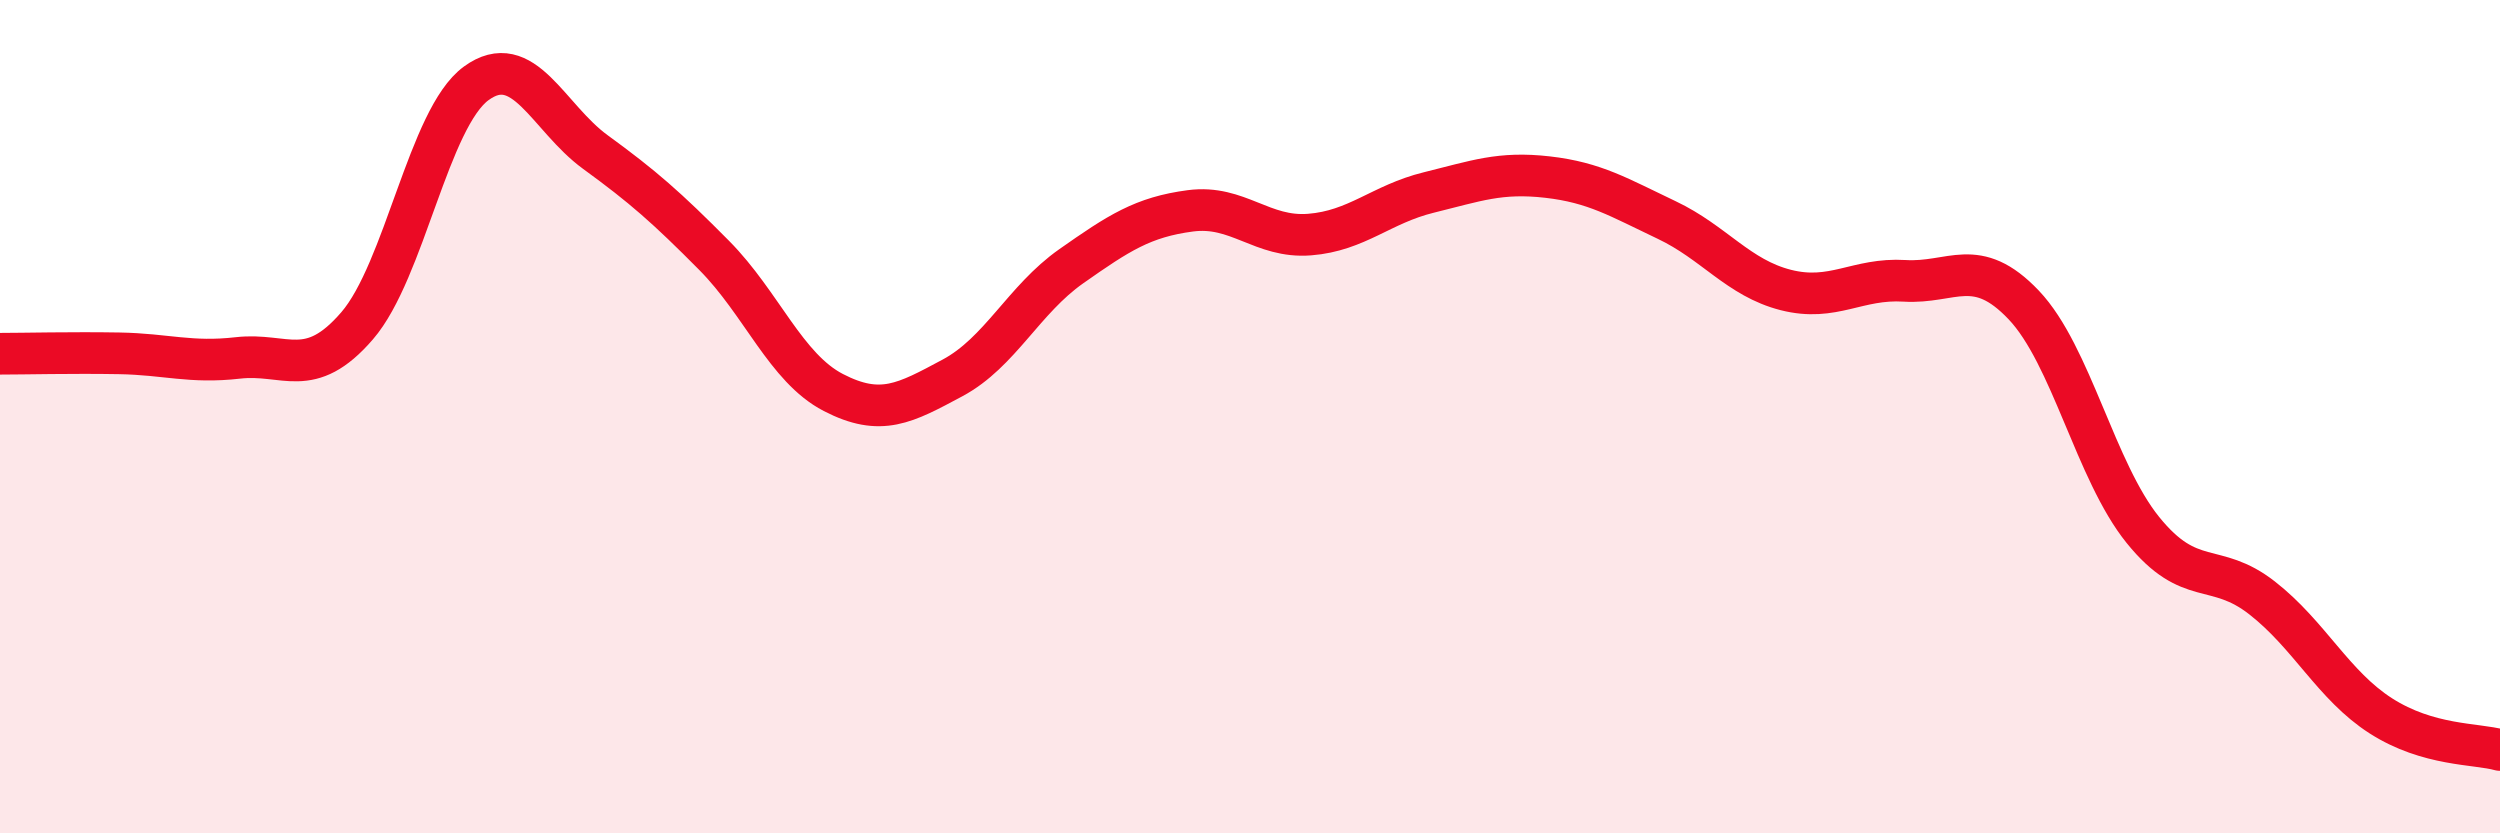
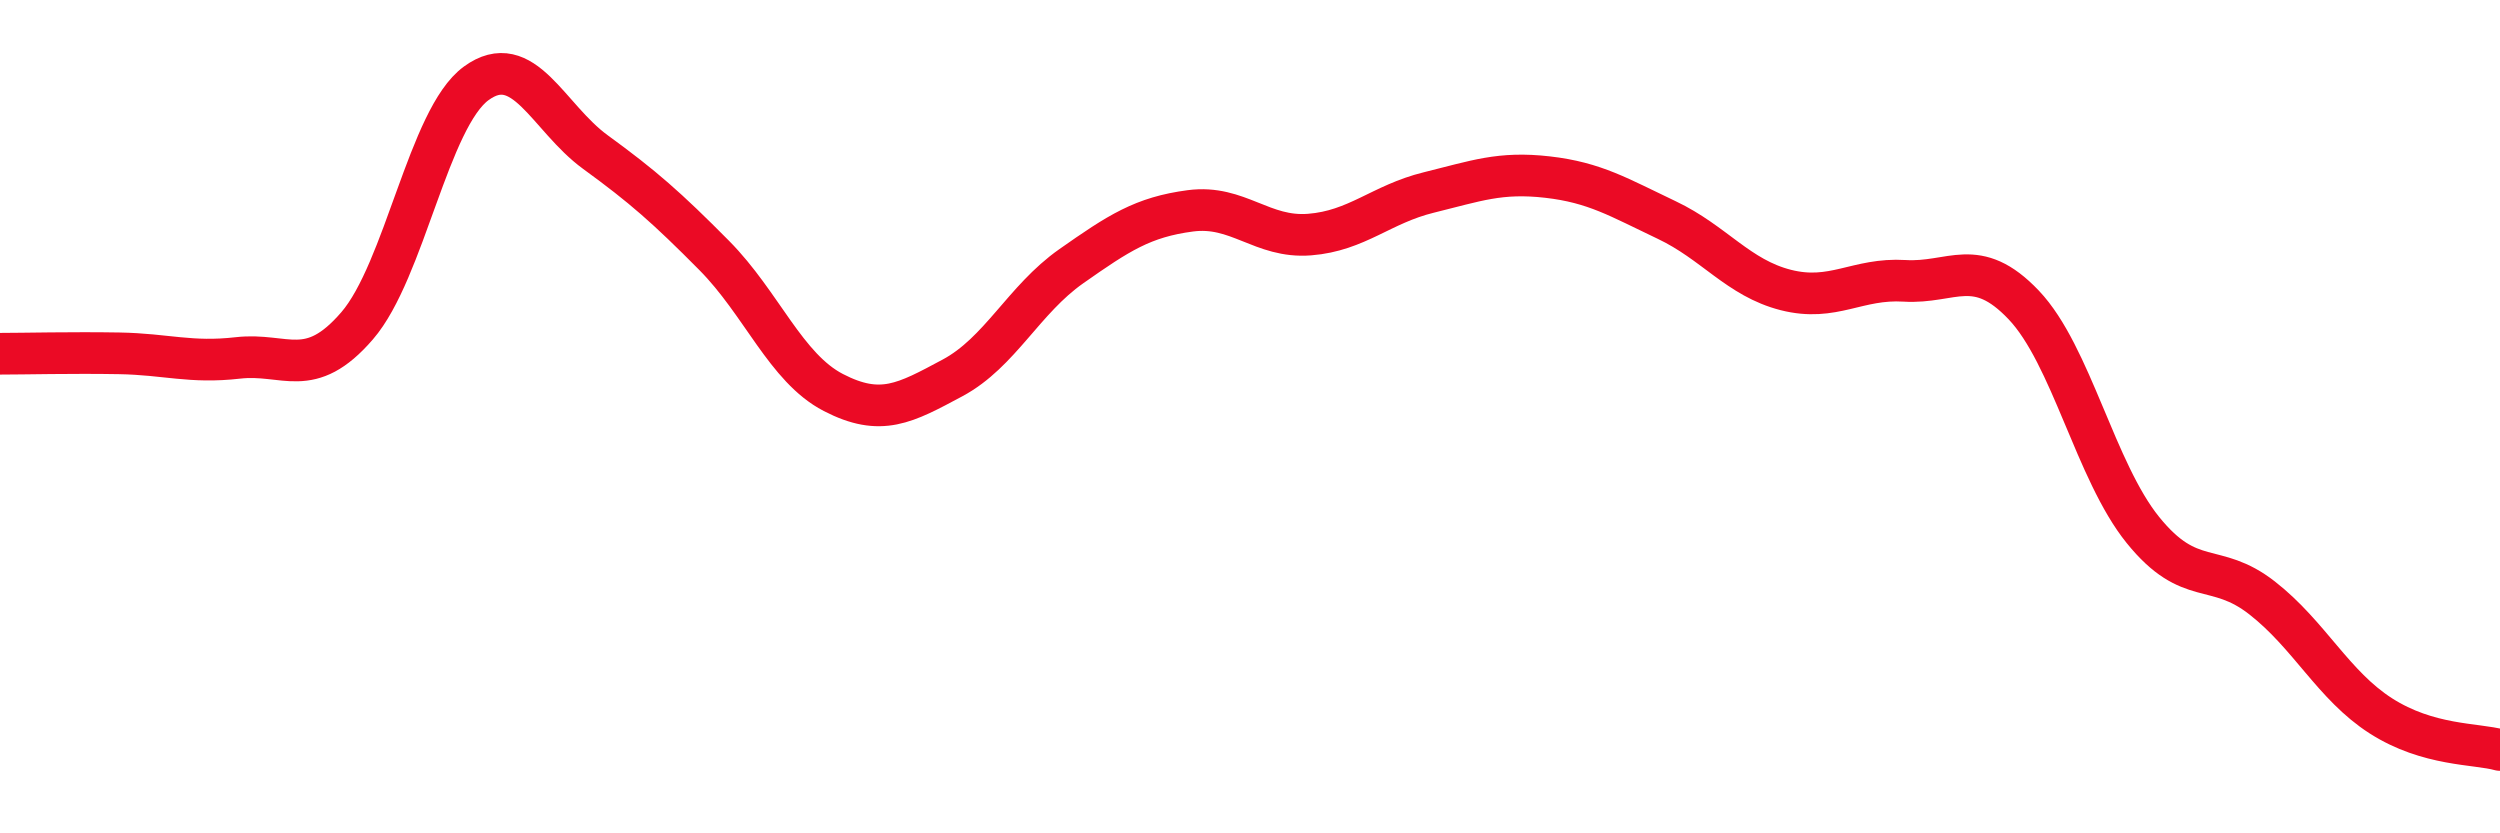
<svg xmlns="http://www.w3.org/2000/svg" width="60" height="20" viewBox="0 0 60 20">
-   <path d="M 0,8.49 C 0.57,8.49 1.72,8.46 2.86,8.48 C 4,8.5 4.57,8.72 5.71,8.59 C 6.85,8.46 7.43,9.14 8.57,7.82 C 9.71,6.5 10.29,2.83 11.43,2 C 12.57,1.17 13.15,2.82 14.29,3.65 C 15.43,4.48 16,4.98 17.14,6.13 C 18.28,7.28 18.86,8.83 20,9.42 C 21.14,10.01 21.72,9.68 22.86,9.07 C 24,8.46 24.57,7.19 25.71,6.39 C 26.85,5.59 27.43,5.21 28.57,5.06 C 29.71,4.91 30.29,5.72 31.43,5.63 C 32.57,5.54 33.15,4.9 34.29,4.62 C 35.43,4.34 36,4.12 37.14,4.25 C 38.28,4.38 38.86,4.74 40,5.28 C 41.14,5.82 41.72,6.67 42.86,6.96 C 44,7.25 44.57,6.67 45.71,6.74 C 46.85,6.81 47.43,6.12 48.57,7.32 C 49.71,8.52 50.29,11.31 51.43,12.72 C 52.57,14.13 53.15,13.46 54.29,14.35 C 55.43,15.24 56,16.45 57.14,17.18 C 58.28,17.91 59.43,17.84 60,18L60 20L0 20Z" fill="#EB0A25" opacity="0.1" stroke-linecap="round" stroke-linejoin="round" />
  <path d="M 0,8.49 C 0.57,8.49 1.72,8.46 2.86,8.48 C 4,8.5 4.57,8.72 5.71,8.59 C 6.85,8.46 7.43,9.14 8.57,7.82 C 9.71,6.5 10.29,2.83 11.43,2 C 12.57,1.17 13.15,2.82 14.29,3.65 C 15.43,4.48 16,4.98 17.14,6.13 C 18.28,7.28 18.86,8.83 20,9.42 C 21.14,10.01 21.72,9.68 22.86,9.07 C 24,8.46 24.57,7.19 25.71,6.39 C 26.85,5.59 27.43,5.21 28.57,5.06 C 29.71,4.91 30.29,5.72 31.43,5.63 C 32.57,5.54 33.15,4.9 34.29,4.62 C 35.43,4.34 36,4.12 37.14,4.25 C 38.28,4.38 38.86,4.74 40,5.28 C 41.14,5.82 41.72,6.67 42.86,6.96 C 44,7.25 44.57,6.67 45.71,6.74 C 46.85,6.81 47.43,6.12 48.57,7.32 C 49.71,8.52 50.29,11.31 51.43,12.72 C 52.57,14.13 53.15,13.46 54.29,14.35 C 55.43,15.24 56,16.45 57.14,17.18 C 58.28,17.91 59.43,17.84 60,18" stroke="#EB0A25" stroke-width="1" fill="none" stroke-linecap="round" stroke-linejoin="round" />
</svg>